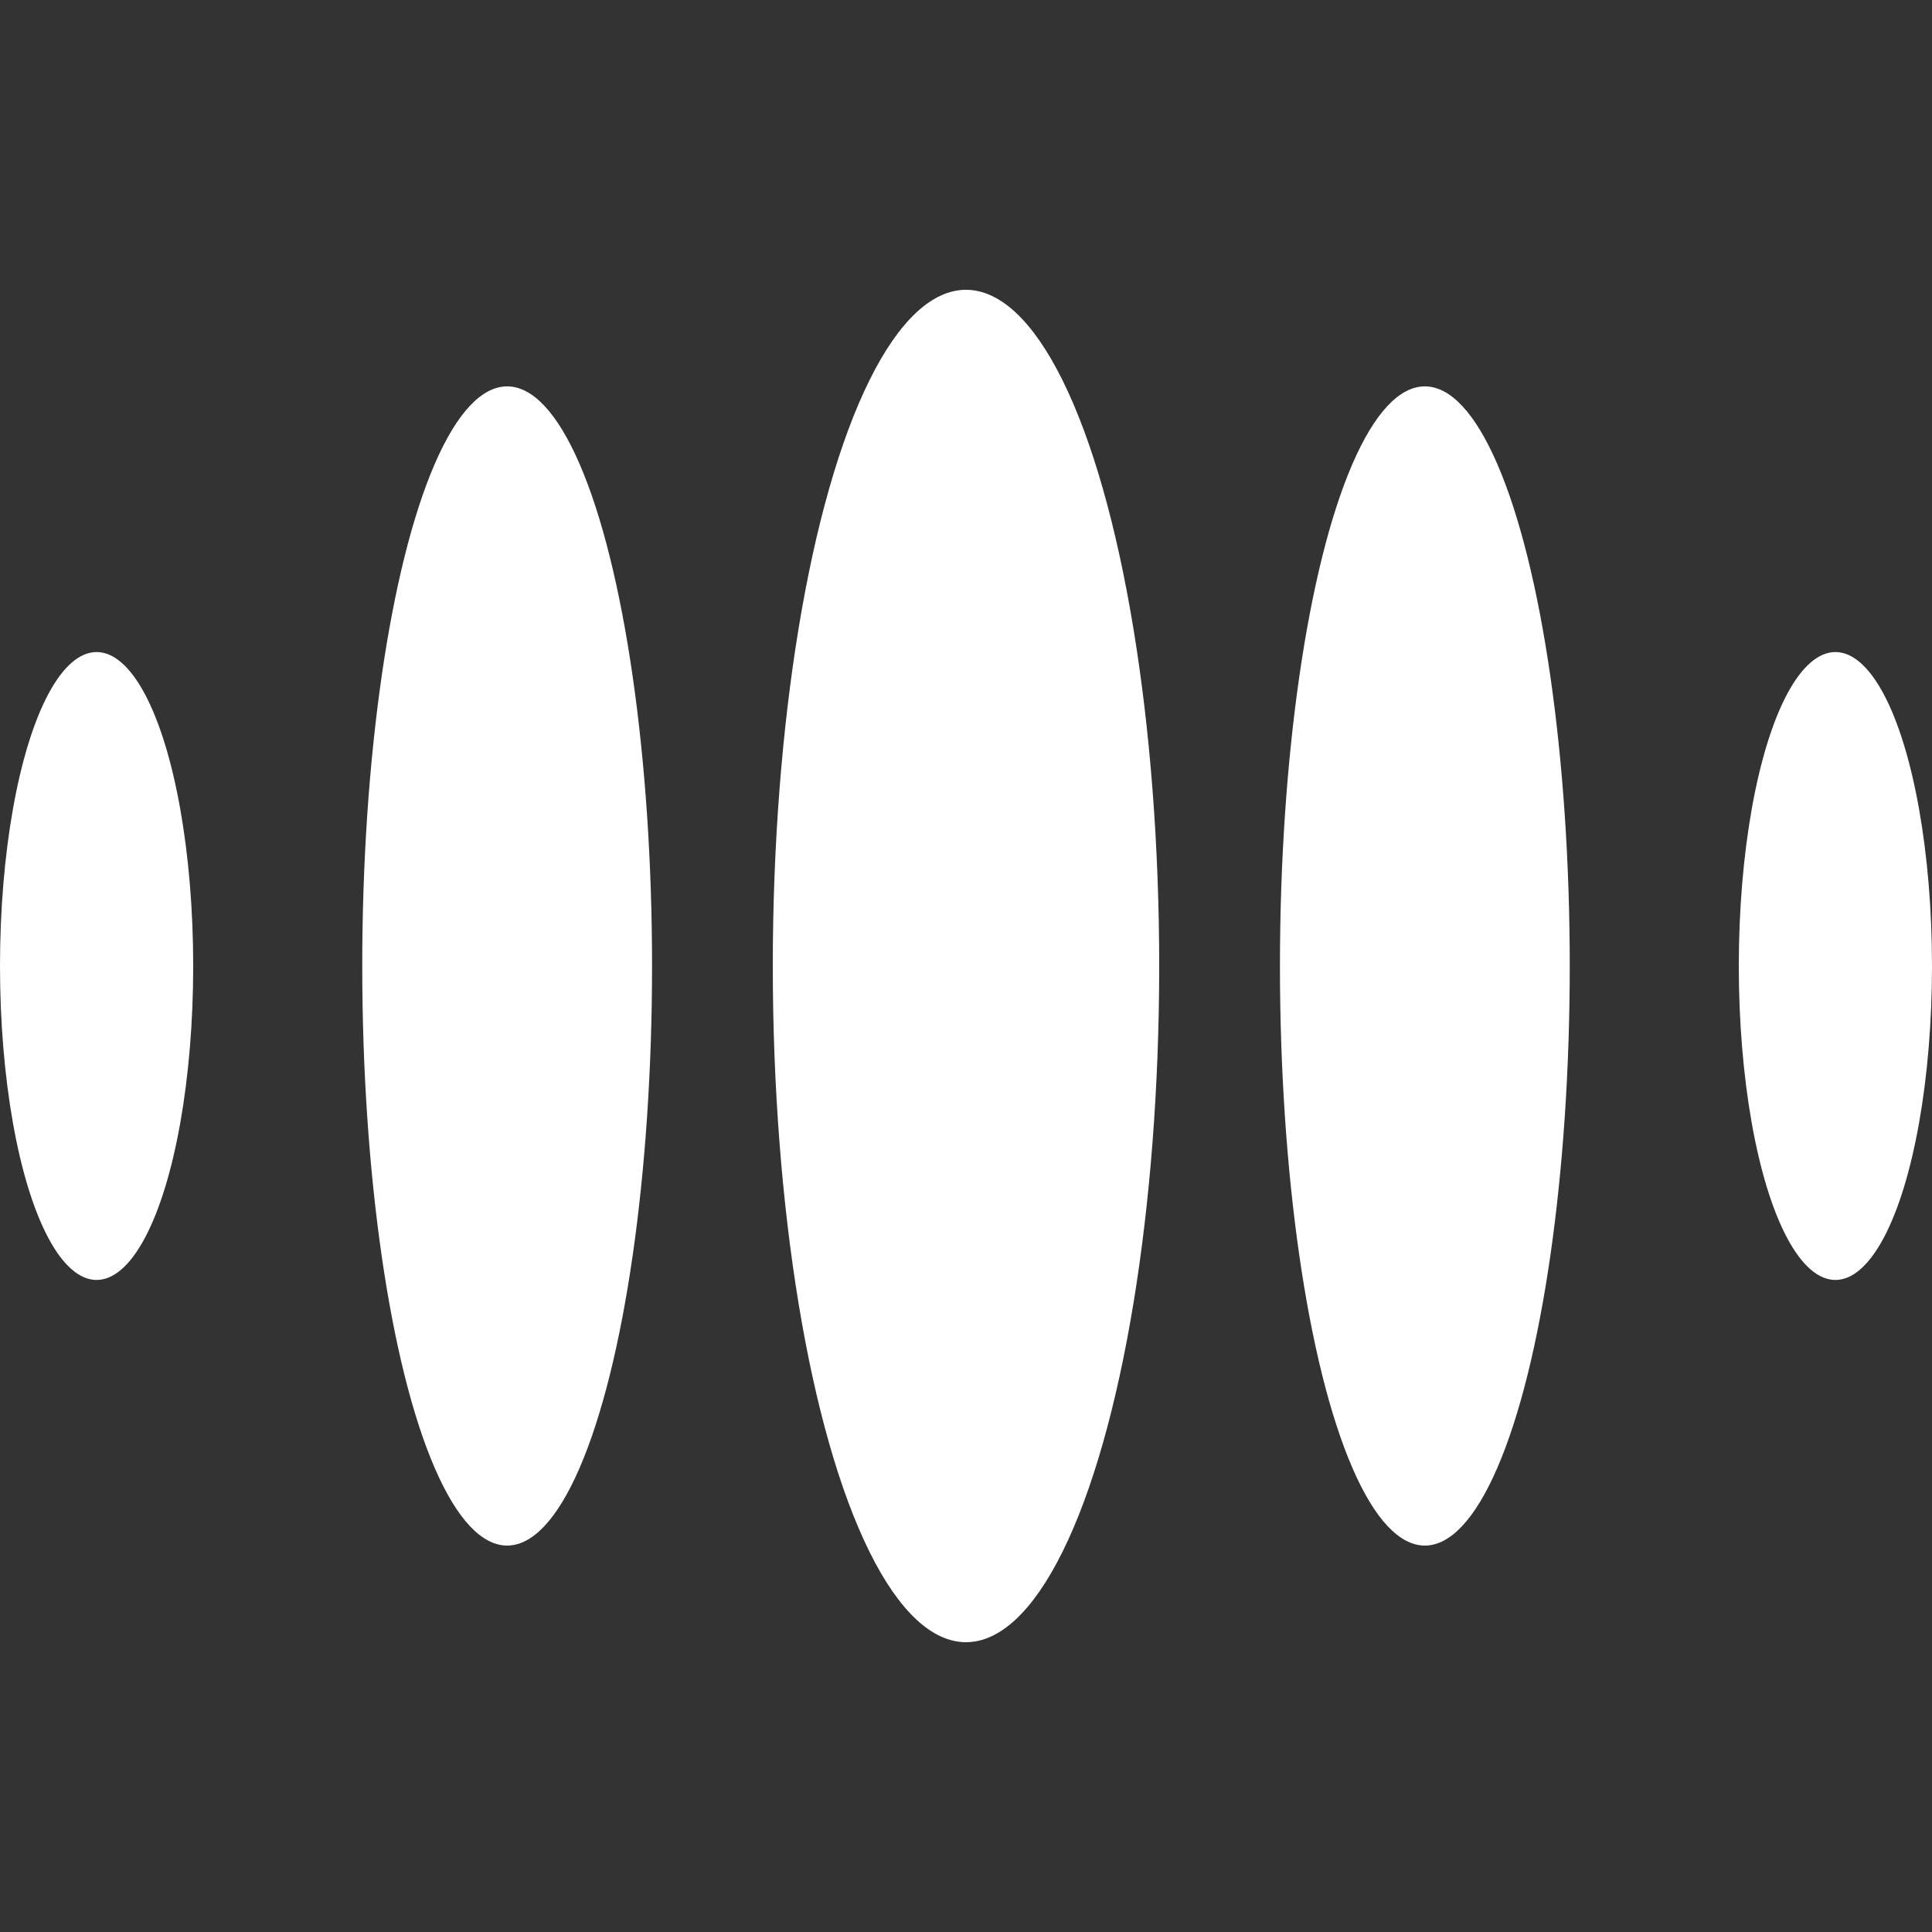
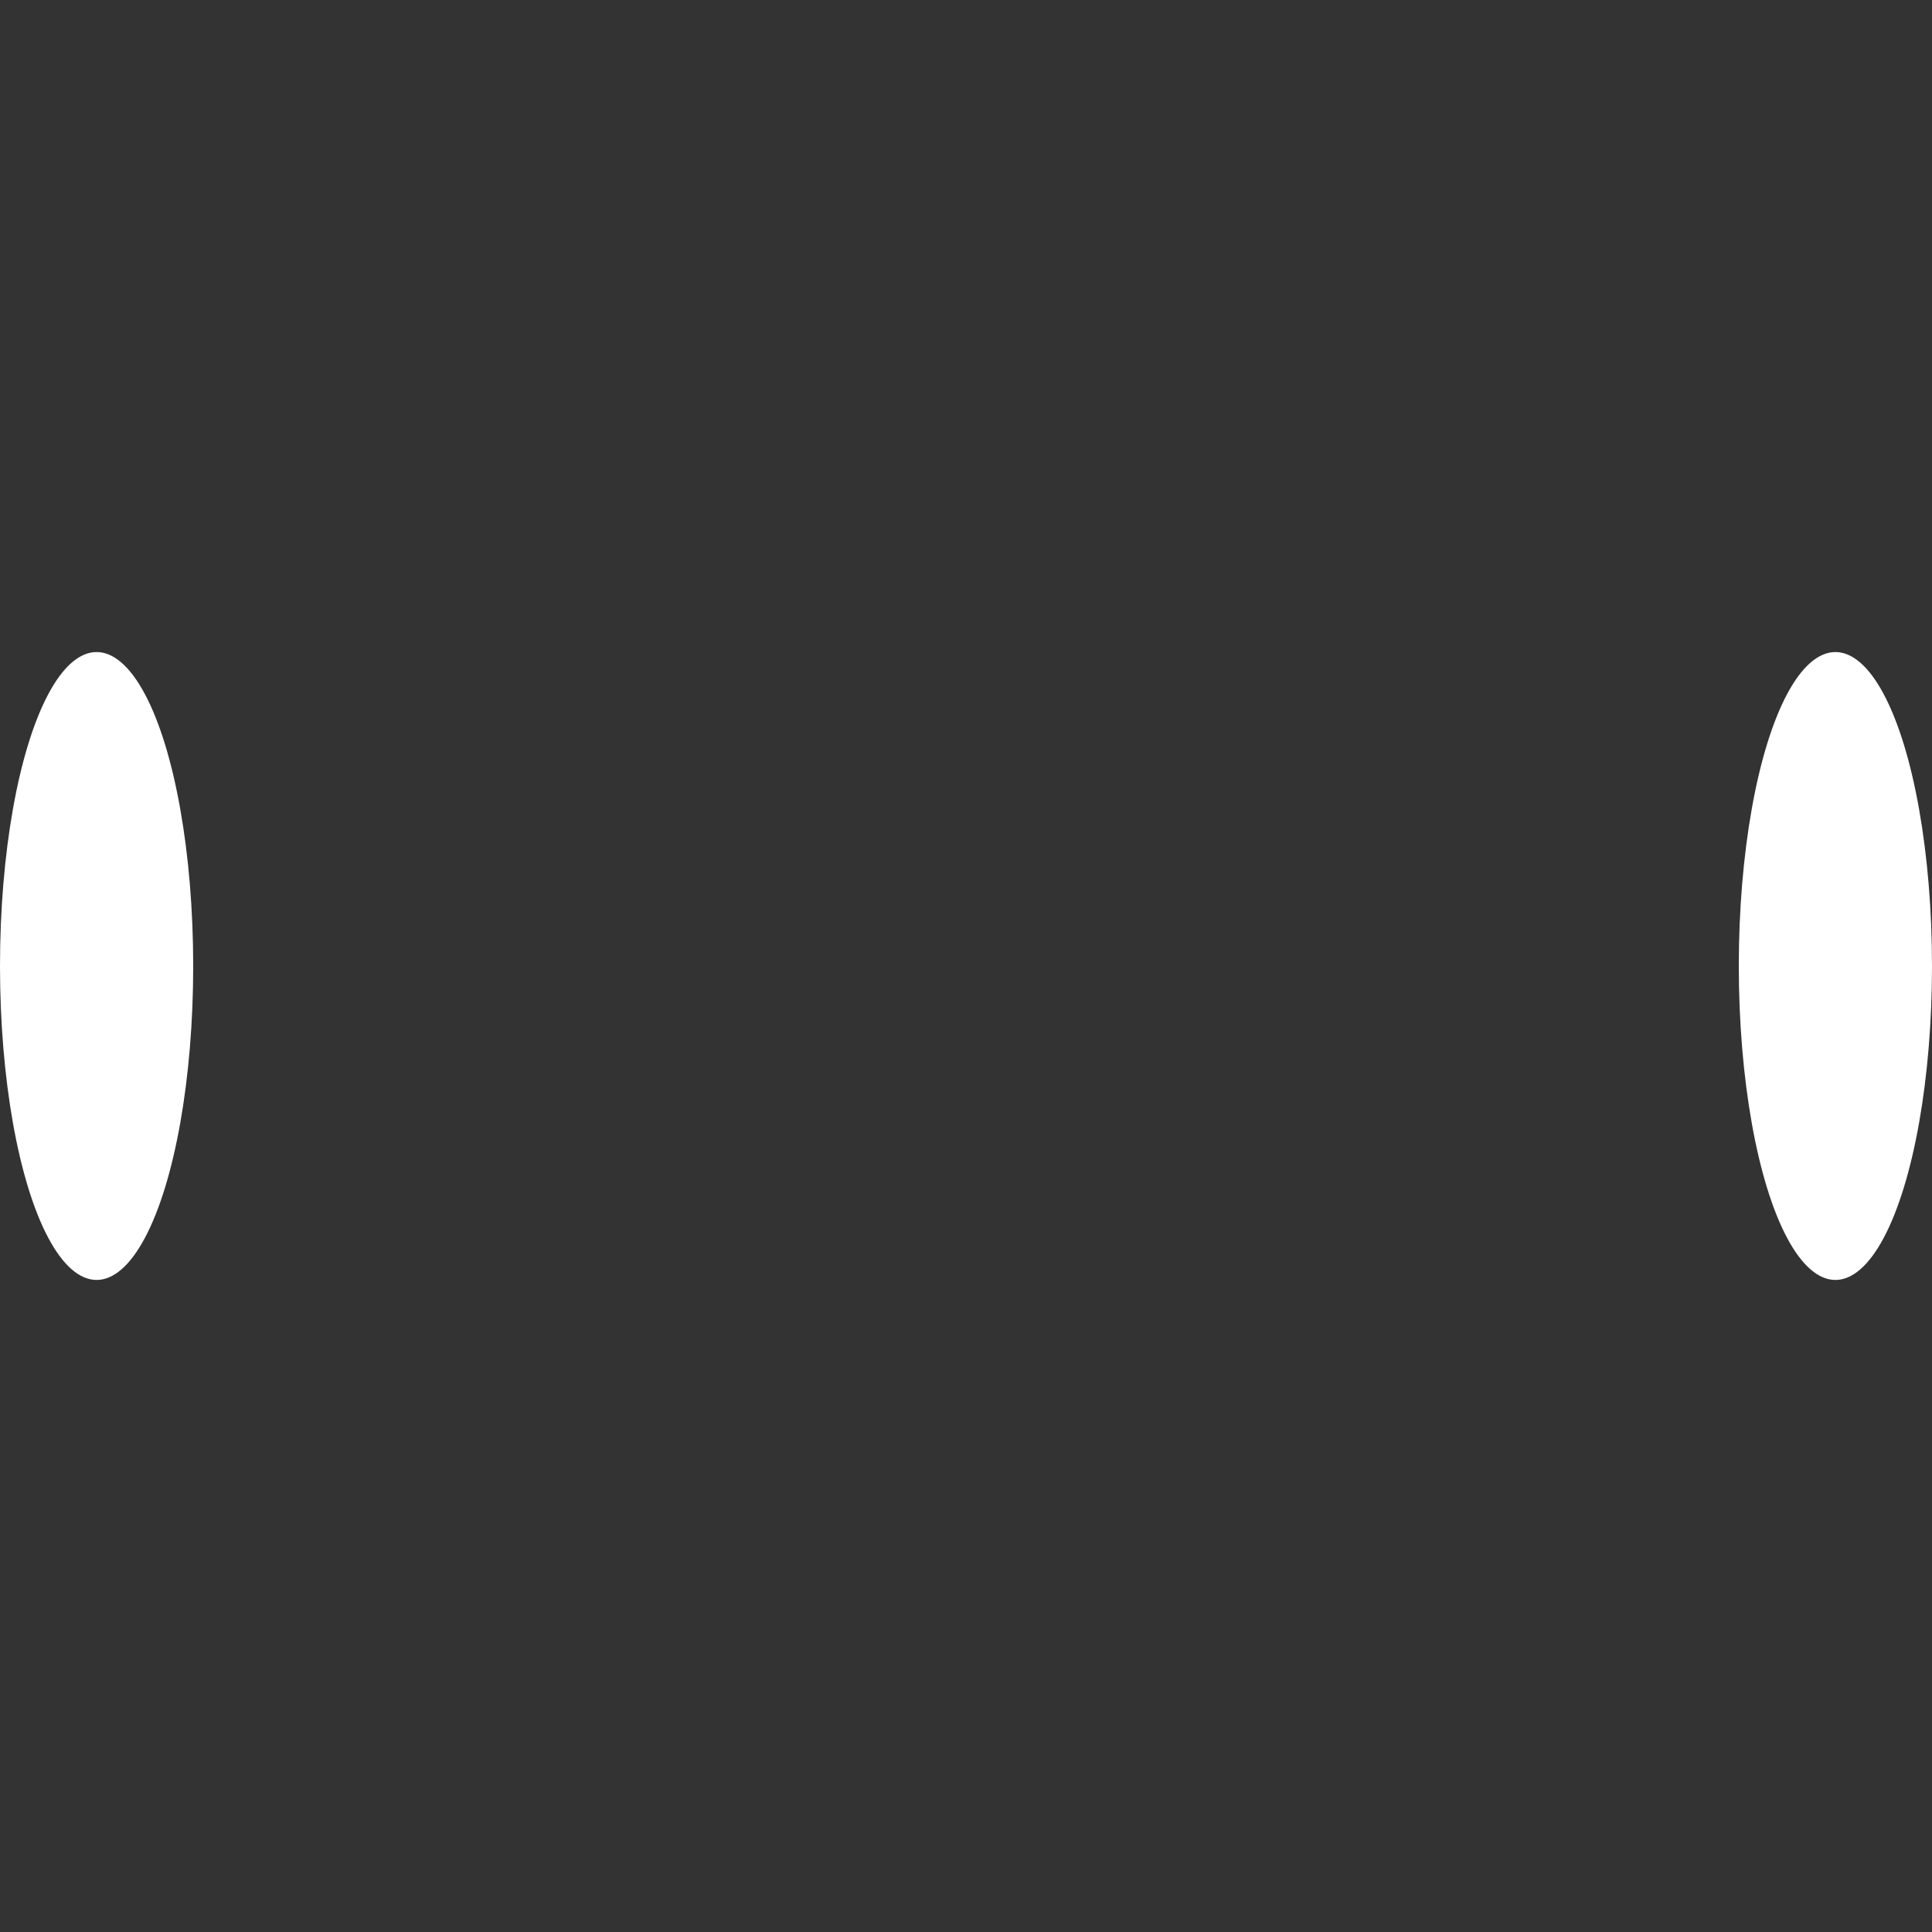
<svg xmlns="http://www.w3.org/2000/svg" width="64" height="64" viewBox="0 0 64 64" fill="none">
  <rect x="0" y="0" width="64" height="64" fill="#333333" stroke="none" />
-   <ellipse cx="32" cy="32" rx="6.4" ry="22.4" fill="white" />
-   <ellipse cx="16.8" cy="31.999" rx="4.8" ry="19.2" fill="white" />
  <ellipse cx="3.2" cy="32" rx="3.2" ry="10.4" fill="white" />
  <ellipse cx="60.8" cy="32" rx="3.2" ry="10.4" fill="white" />
-   <ellipse cx="47.2" cy="31.999" rx="4.8" ry="19.2" fill="white" />
</svg>